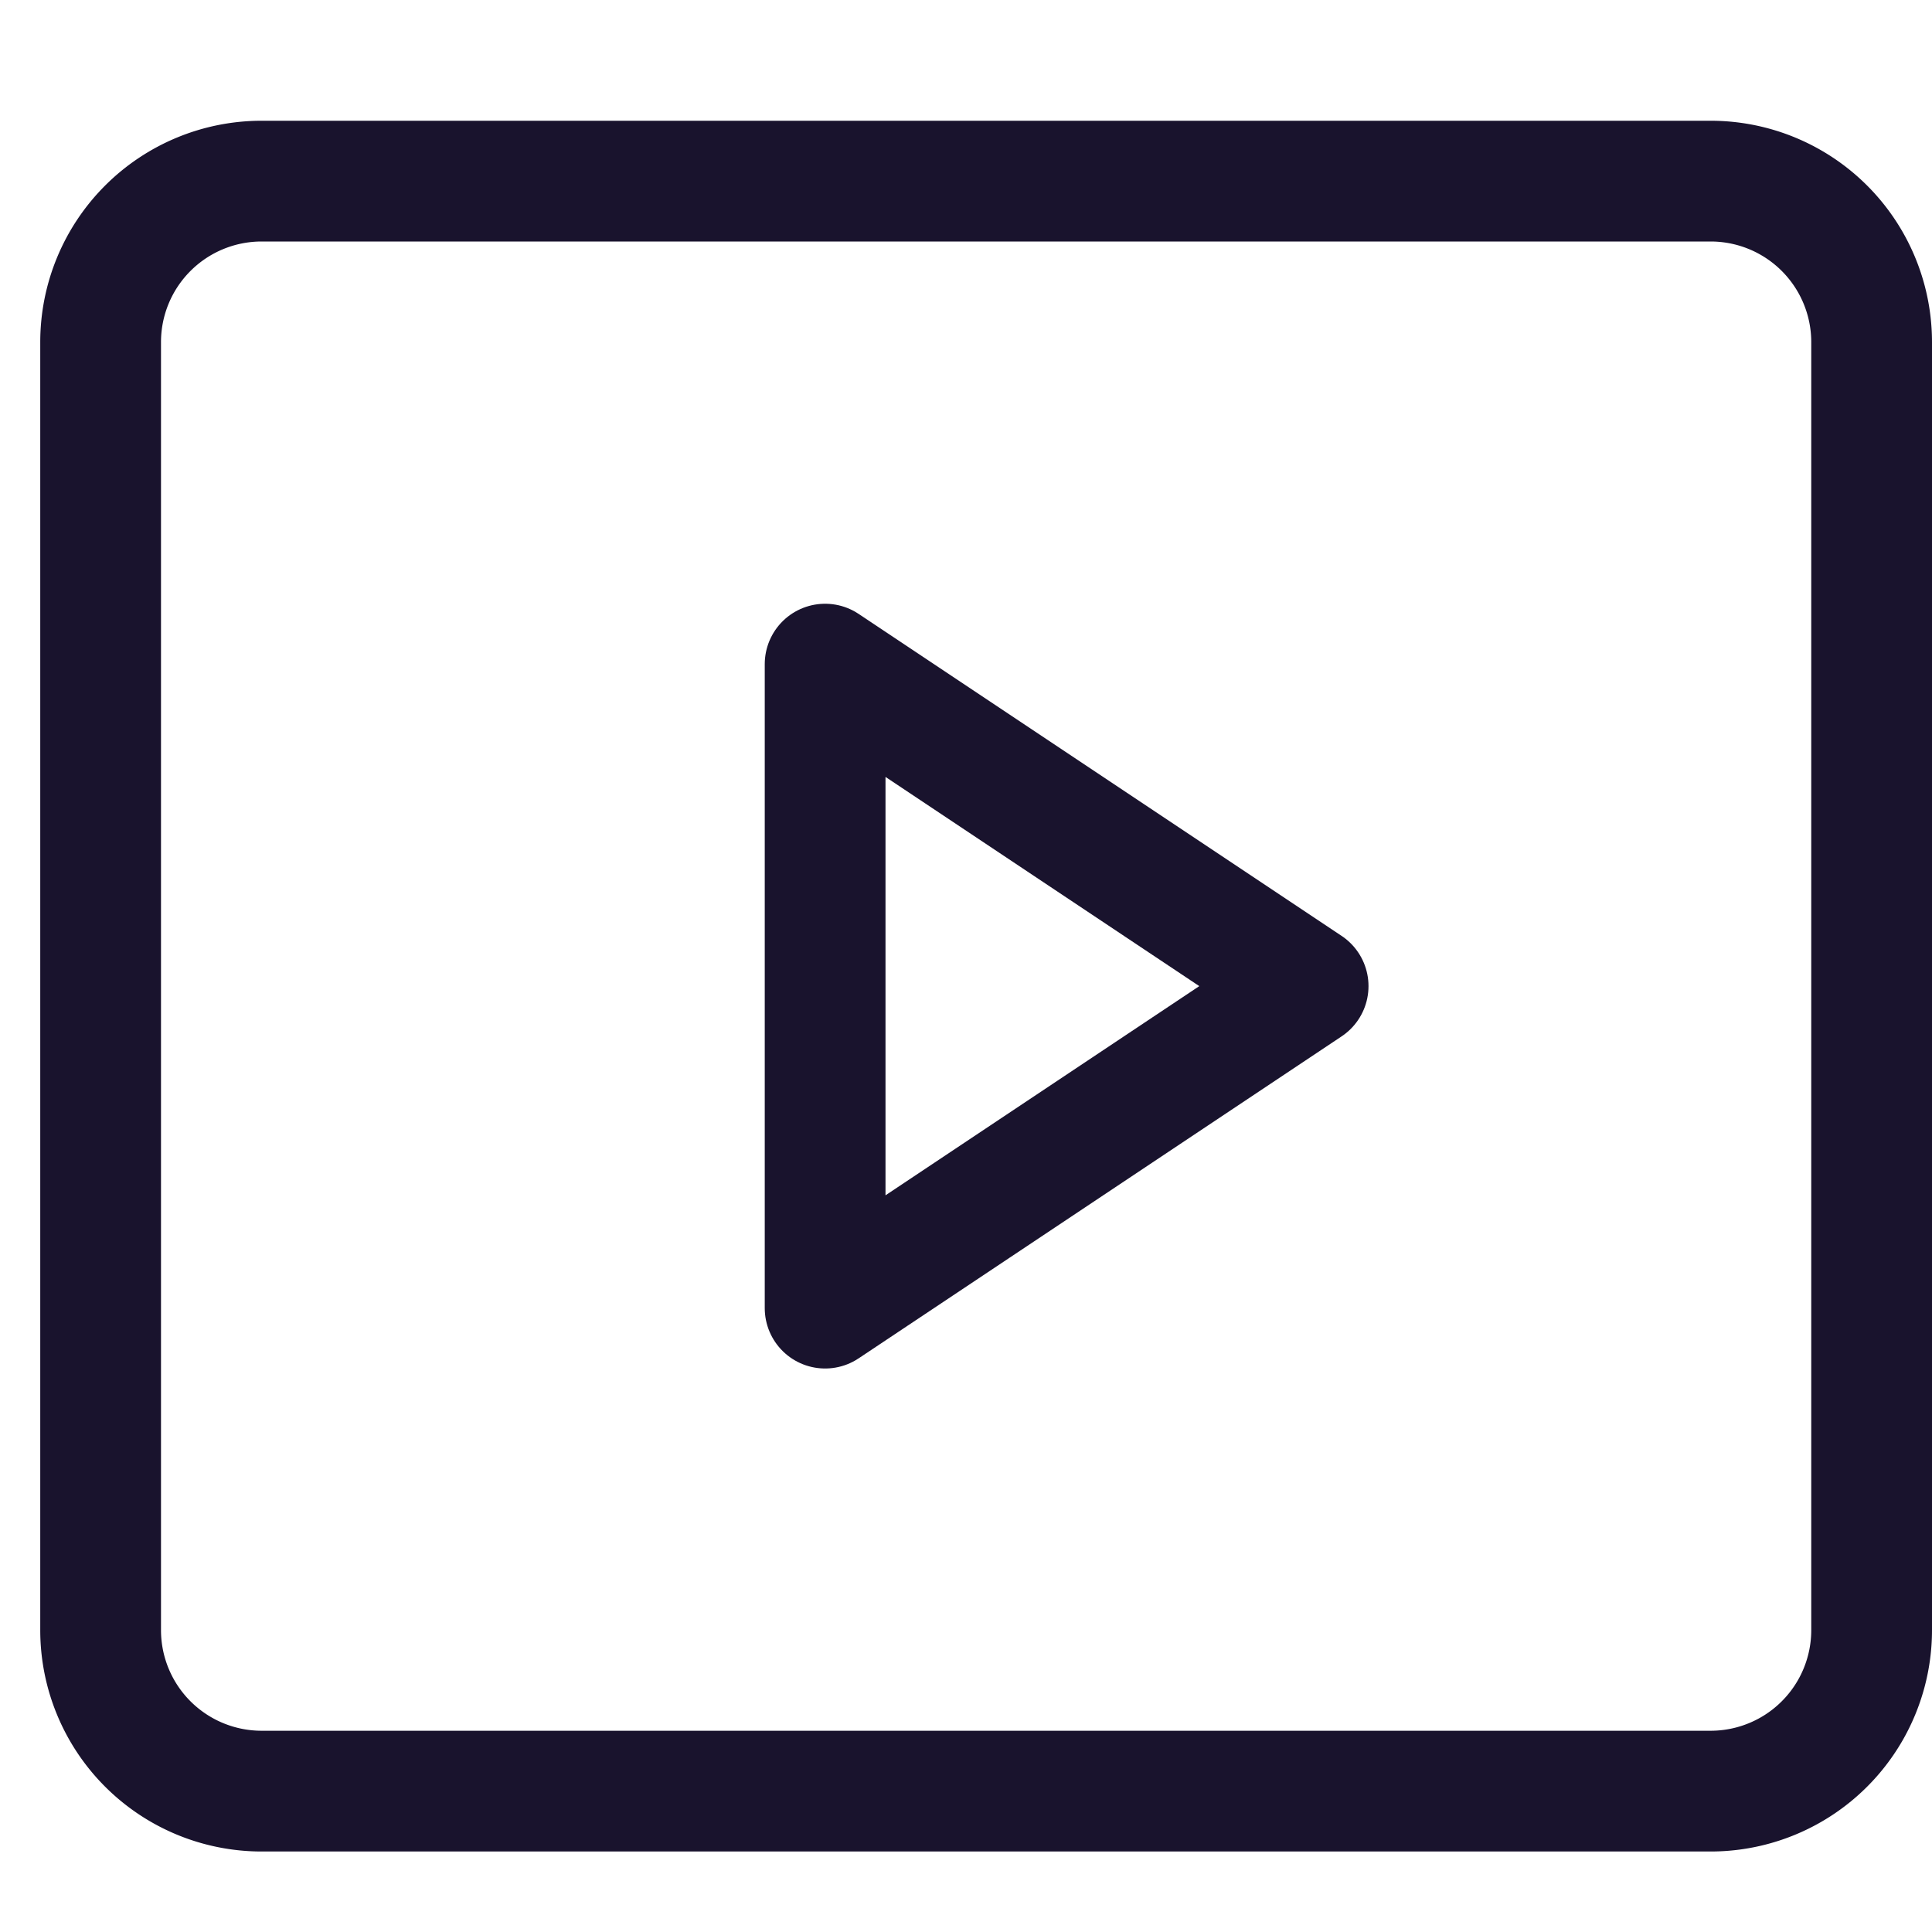
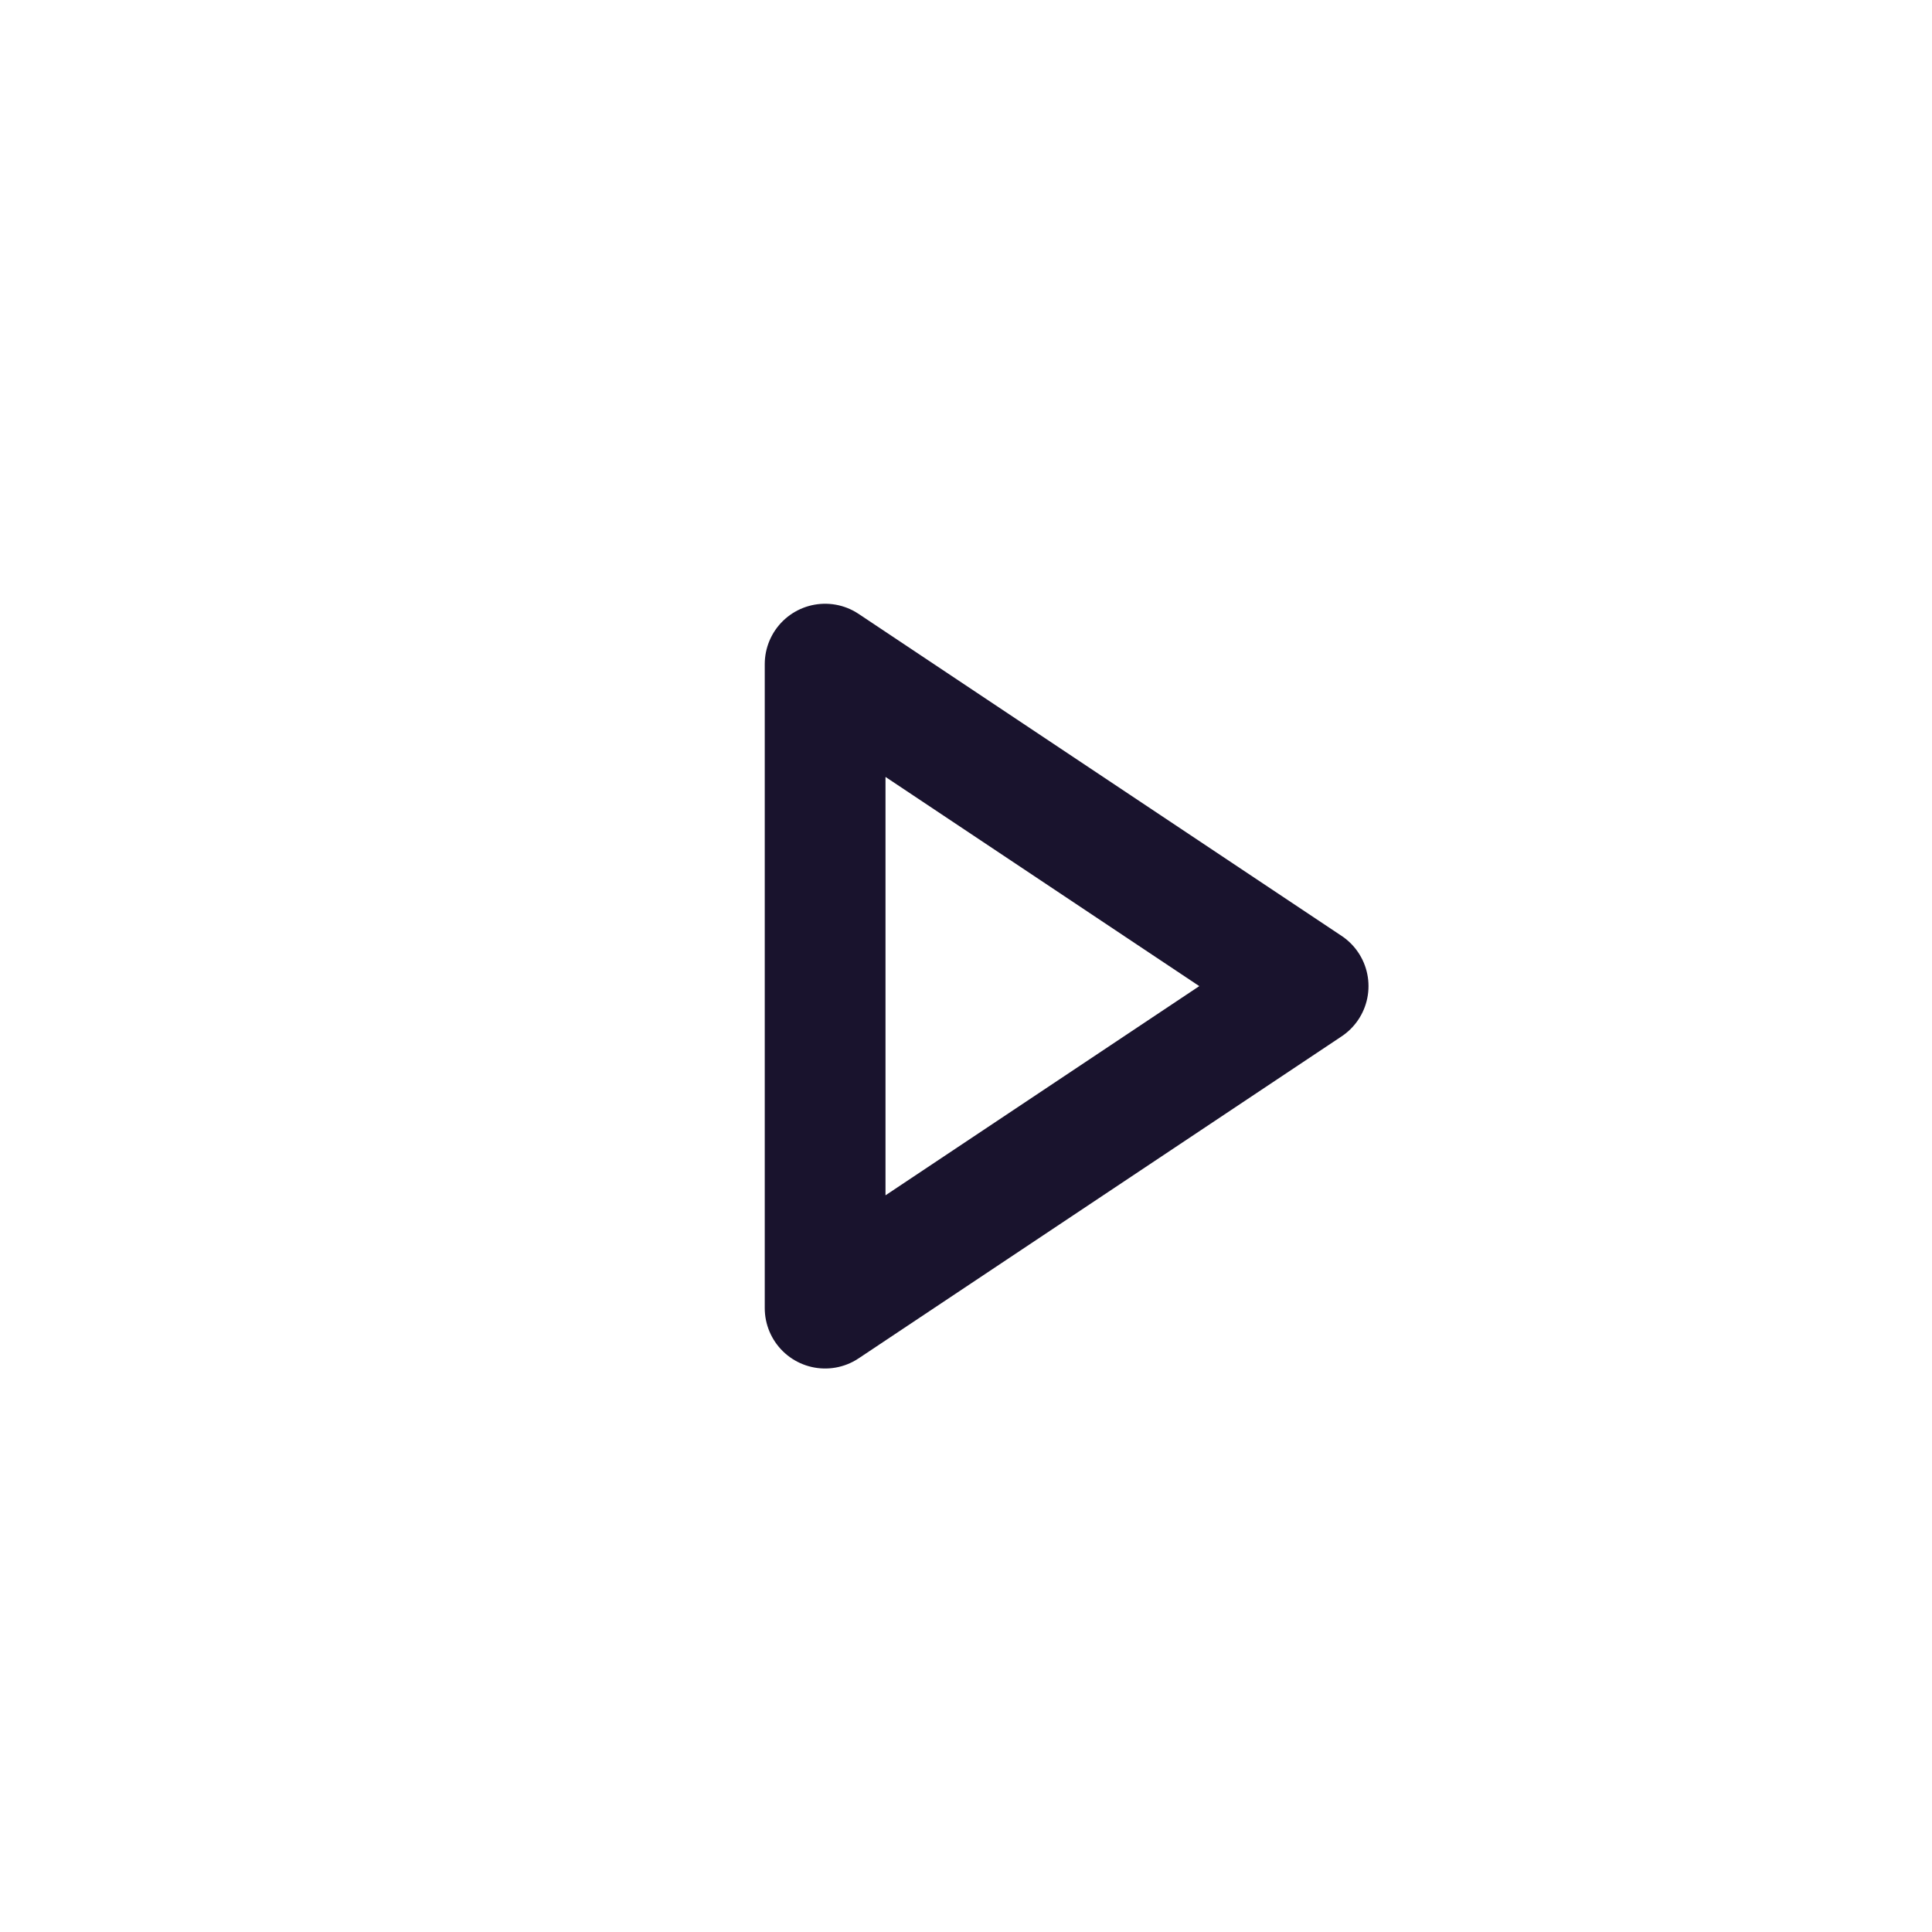
<svg xmlns="http://www.w3.org/2000/svg" viewBox="0 0 24 24">
  <title>nucleo video</title>
  <g stroke-linecap="round" transform="translate(0.25 0.25)" fill="#19132d" stroke-linejoin="round" class="nc-icon-wrapper">
-     <path d="M21,2a2,2,0,0,1,2,2V20a2,2,0,0,1-2,2H3a2,2,0,0,1-2-2V4A2,2,0,0,1,3,2Z" fill="none" stroke="#19132d" stroke-width="1.5" />
    <polygon data-color="color-2" points="10 8 16 12 10 16 10 8" fill="none" stroke="#19132d" stroke-width="1.5" />
  </g>
</svg>